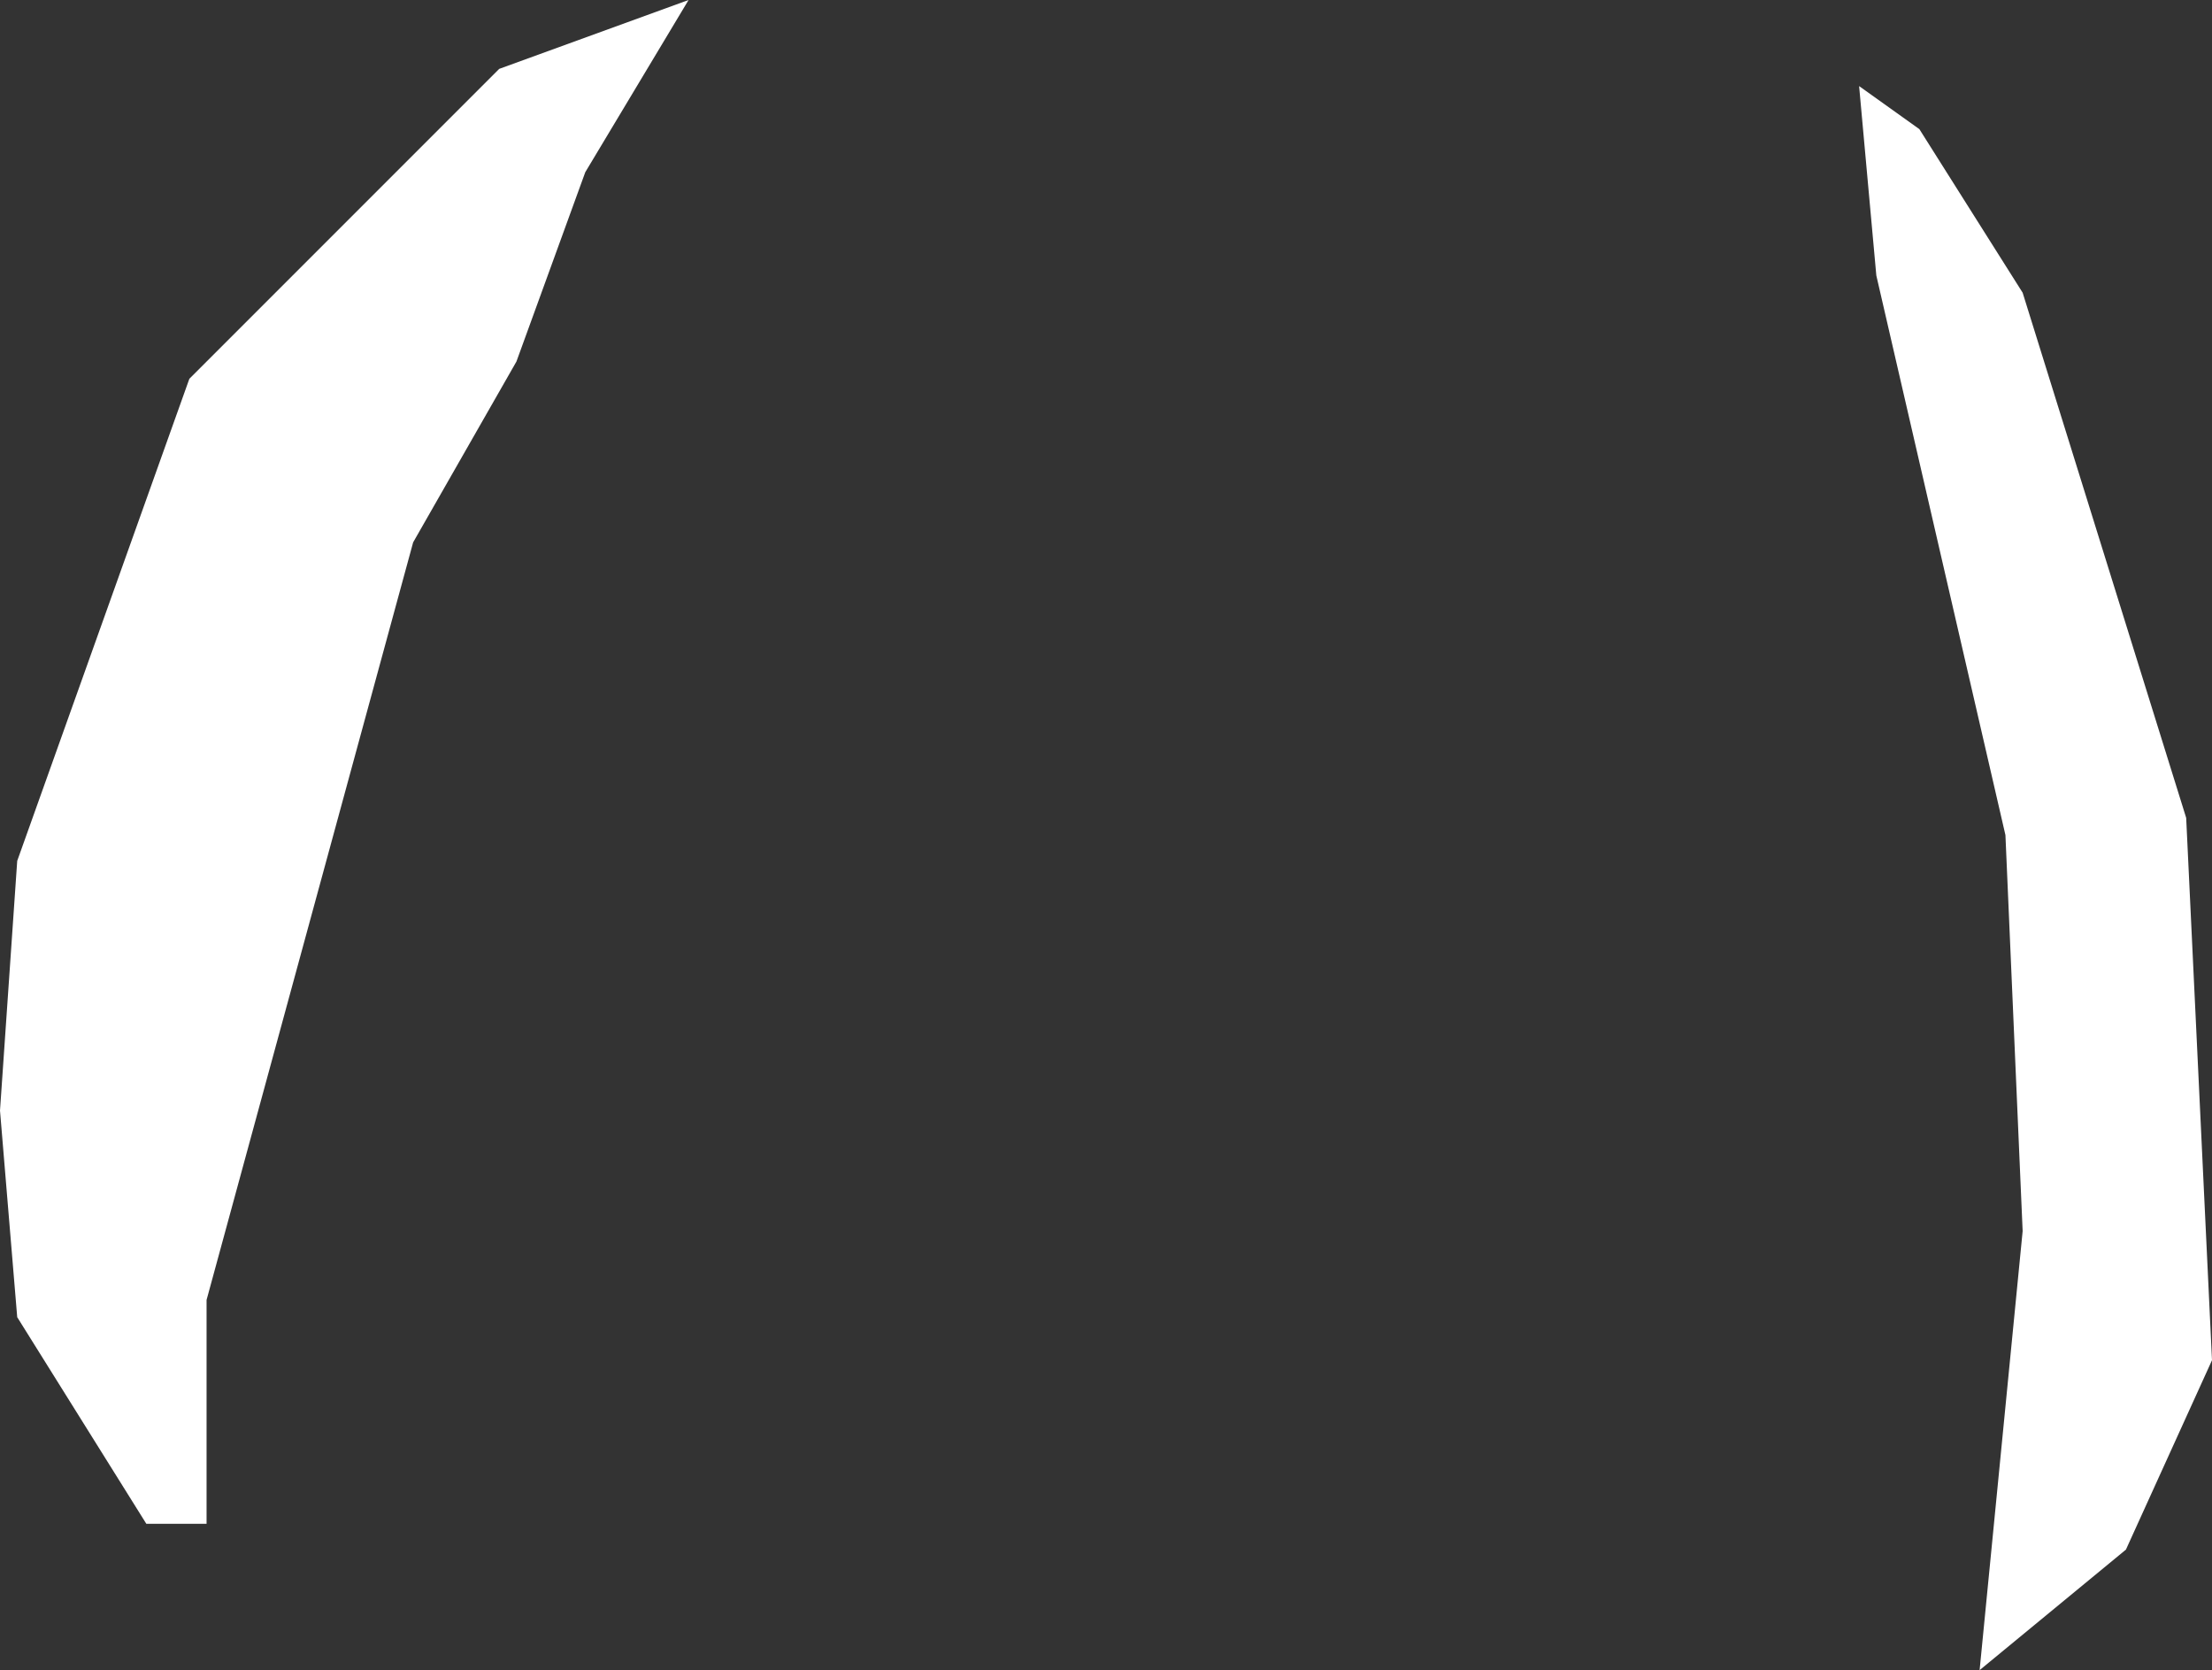
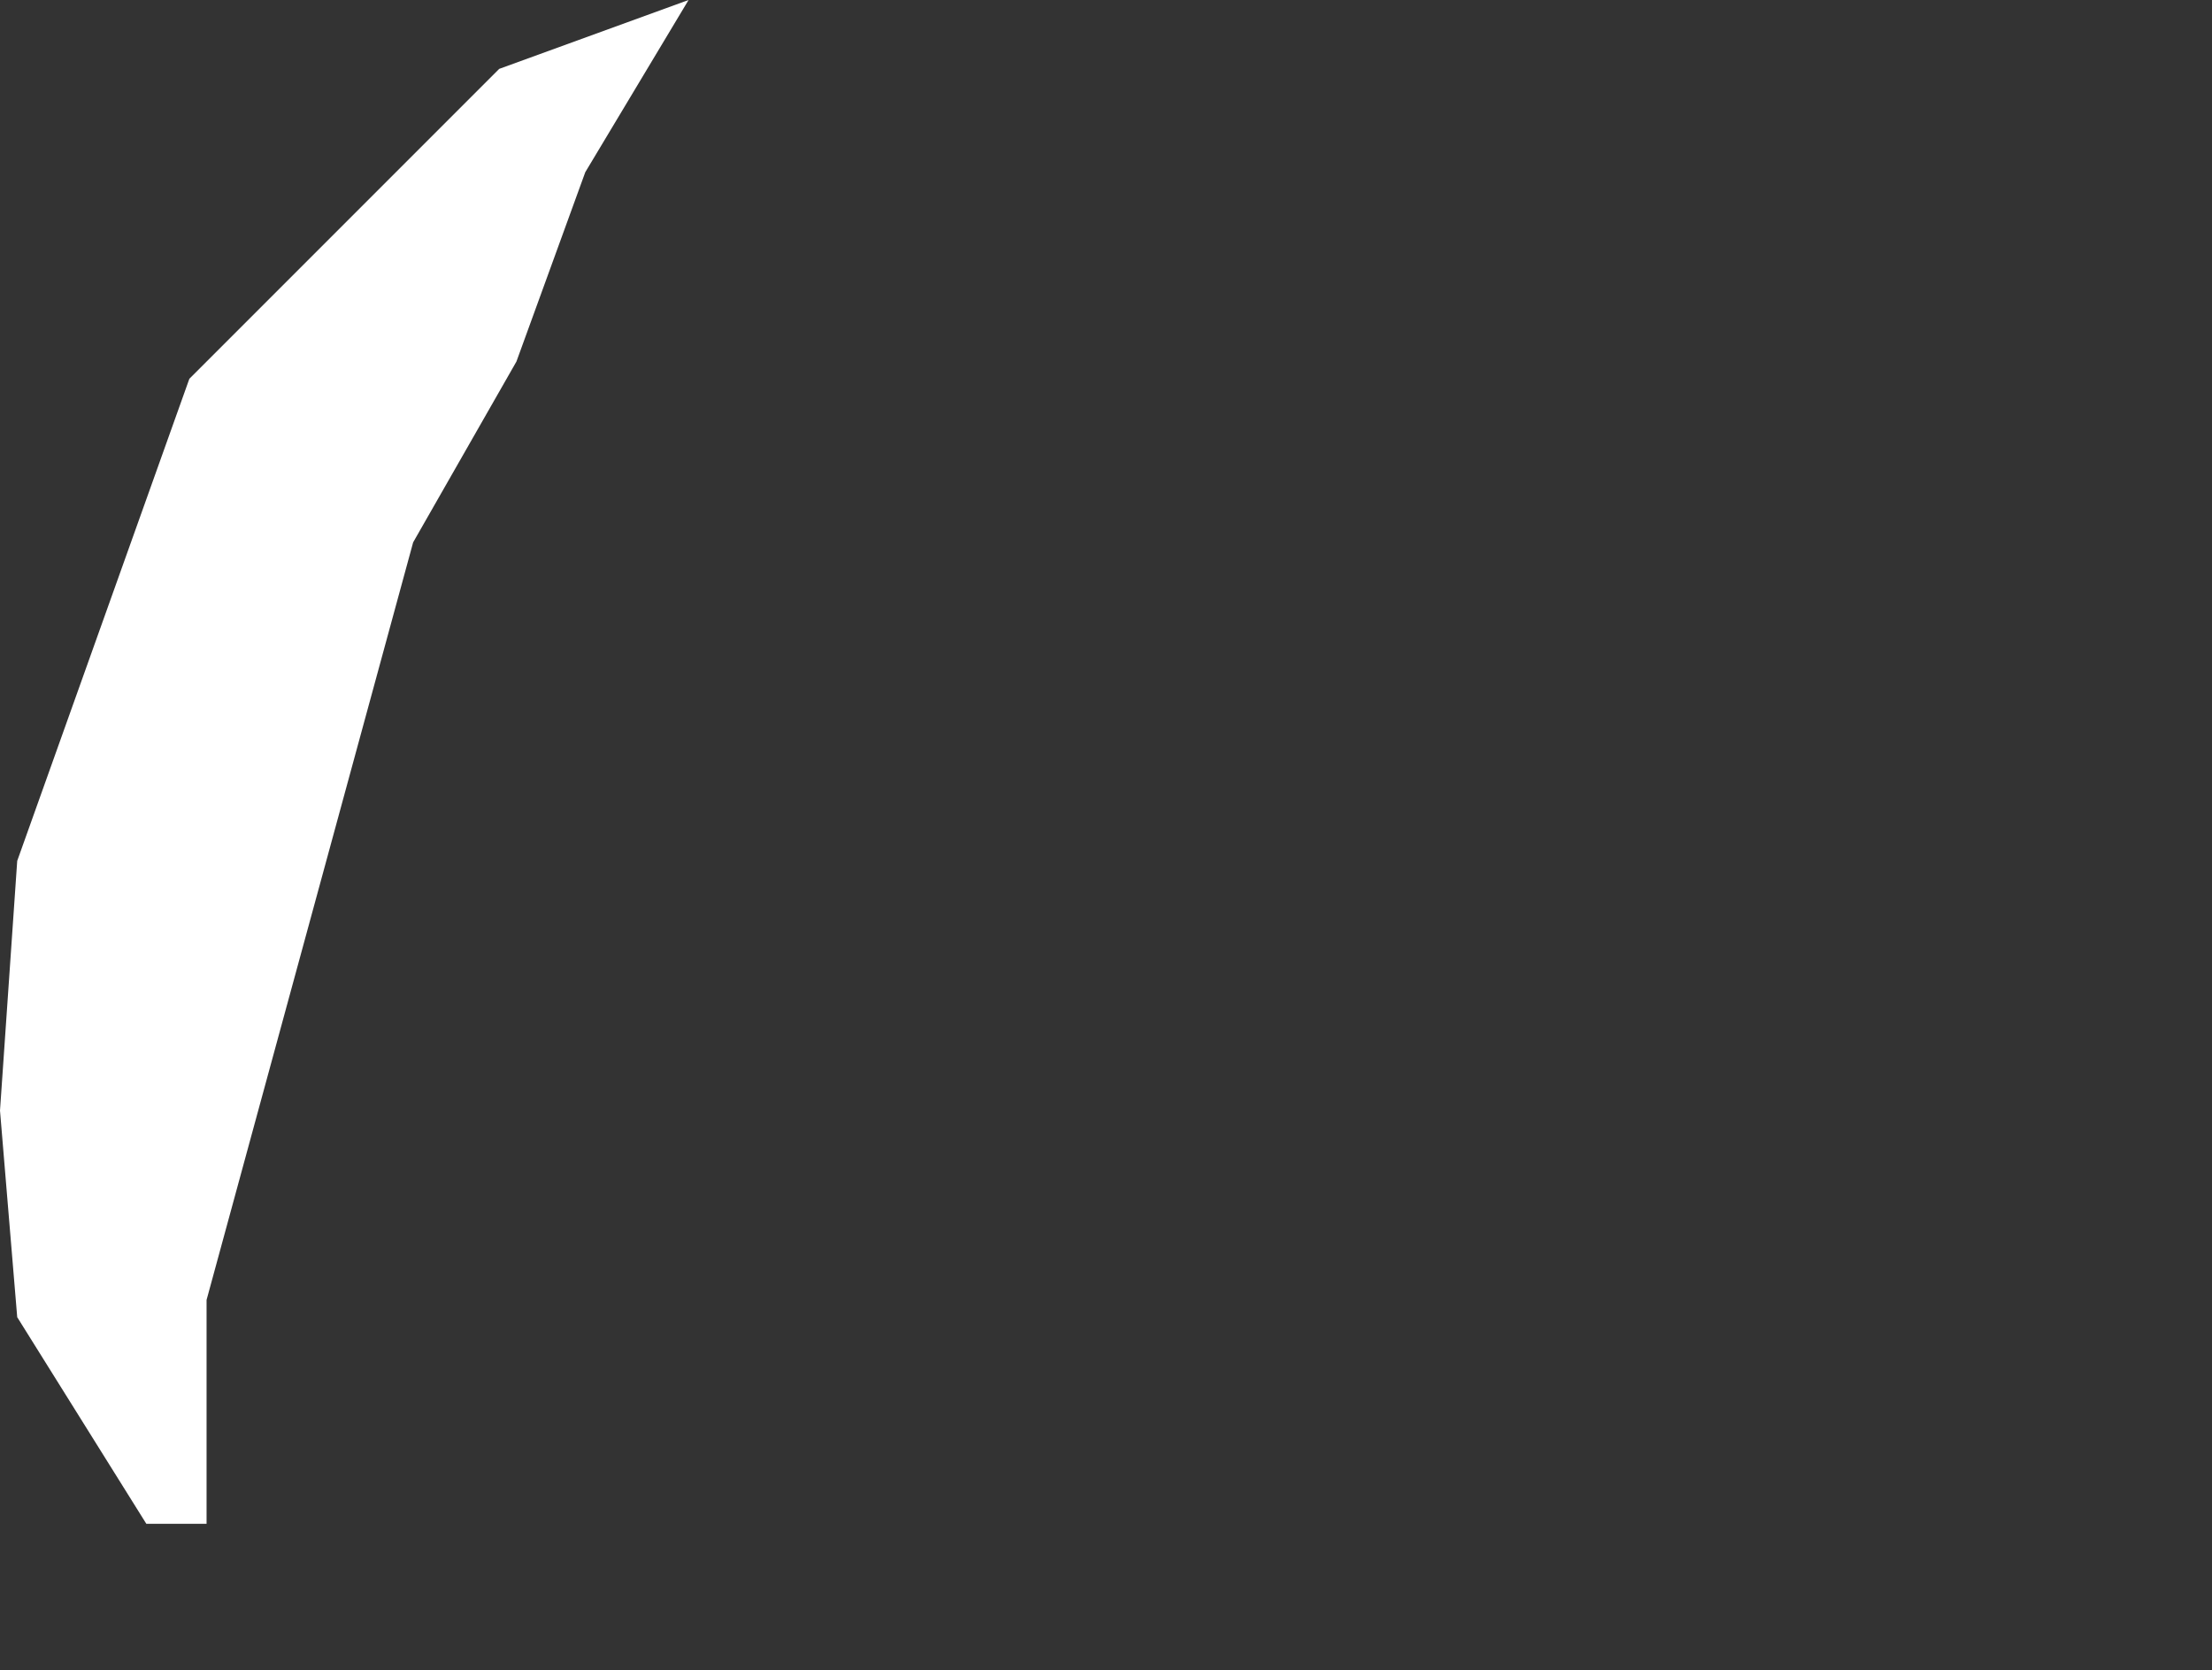
<svg xmlns="http://www.w3.org/2000/svg" height="9.7px" width="12.85px">
  <rect width="100%" height="100%" fill="#333333" stroke="none" />
  <g transform="matrix(1.0, 0.0, 0.0, 1.0, 6.4, 4.85)">
-     <path d="M-3.5 -4.45 L-2.4 -4.85 -3.0 -3.85 -3.4 -2.75 -4.0 -1.7 -5.2 2.7 -5.2 4.0 -5.55 4.0 -6.3 2.8 -6.4 1.6 -6.3 0.15 -5.3 -2.65 -3.5 -4.45 M4.75 -4.1 L5.35 -3.15 6.3 -0.1 6.45 3.05 5.95 4.15 5.1 4.85 5.35 2.3 5.25 0.0 4.5 -3.25 4.4 -4.35 4.75 -4.1" fill="#ffffff" fill-rule="evenodd" stroke="none" />
+     <path d="M-3.5 -4.45 L-2.4 -4.85 -3.0 -3.85 -3.4 -2.75 -4.0 -1.7 -5.2 2.7 -5.2 4.0 -5.55 4.0 -6.3 2.8 -6.4 1.6 -6.3 0.15 -5.3 -2.65 -3.5 -4.45 M4.75 -4.1 " fill="#ffffff" fill-rule="evenodd" stroke="none" />
  </g>
</svg>